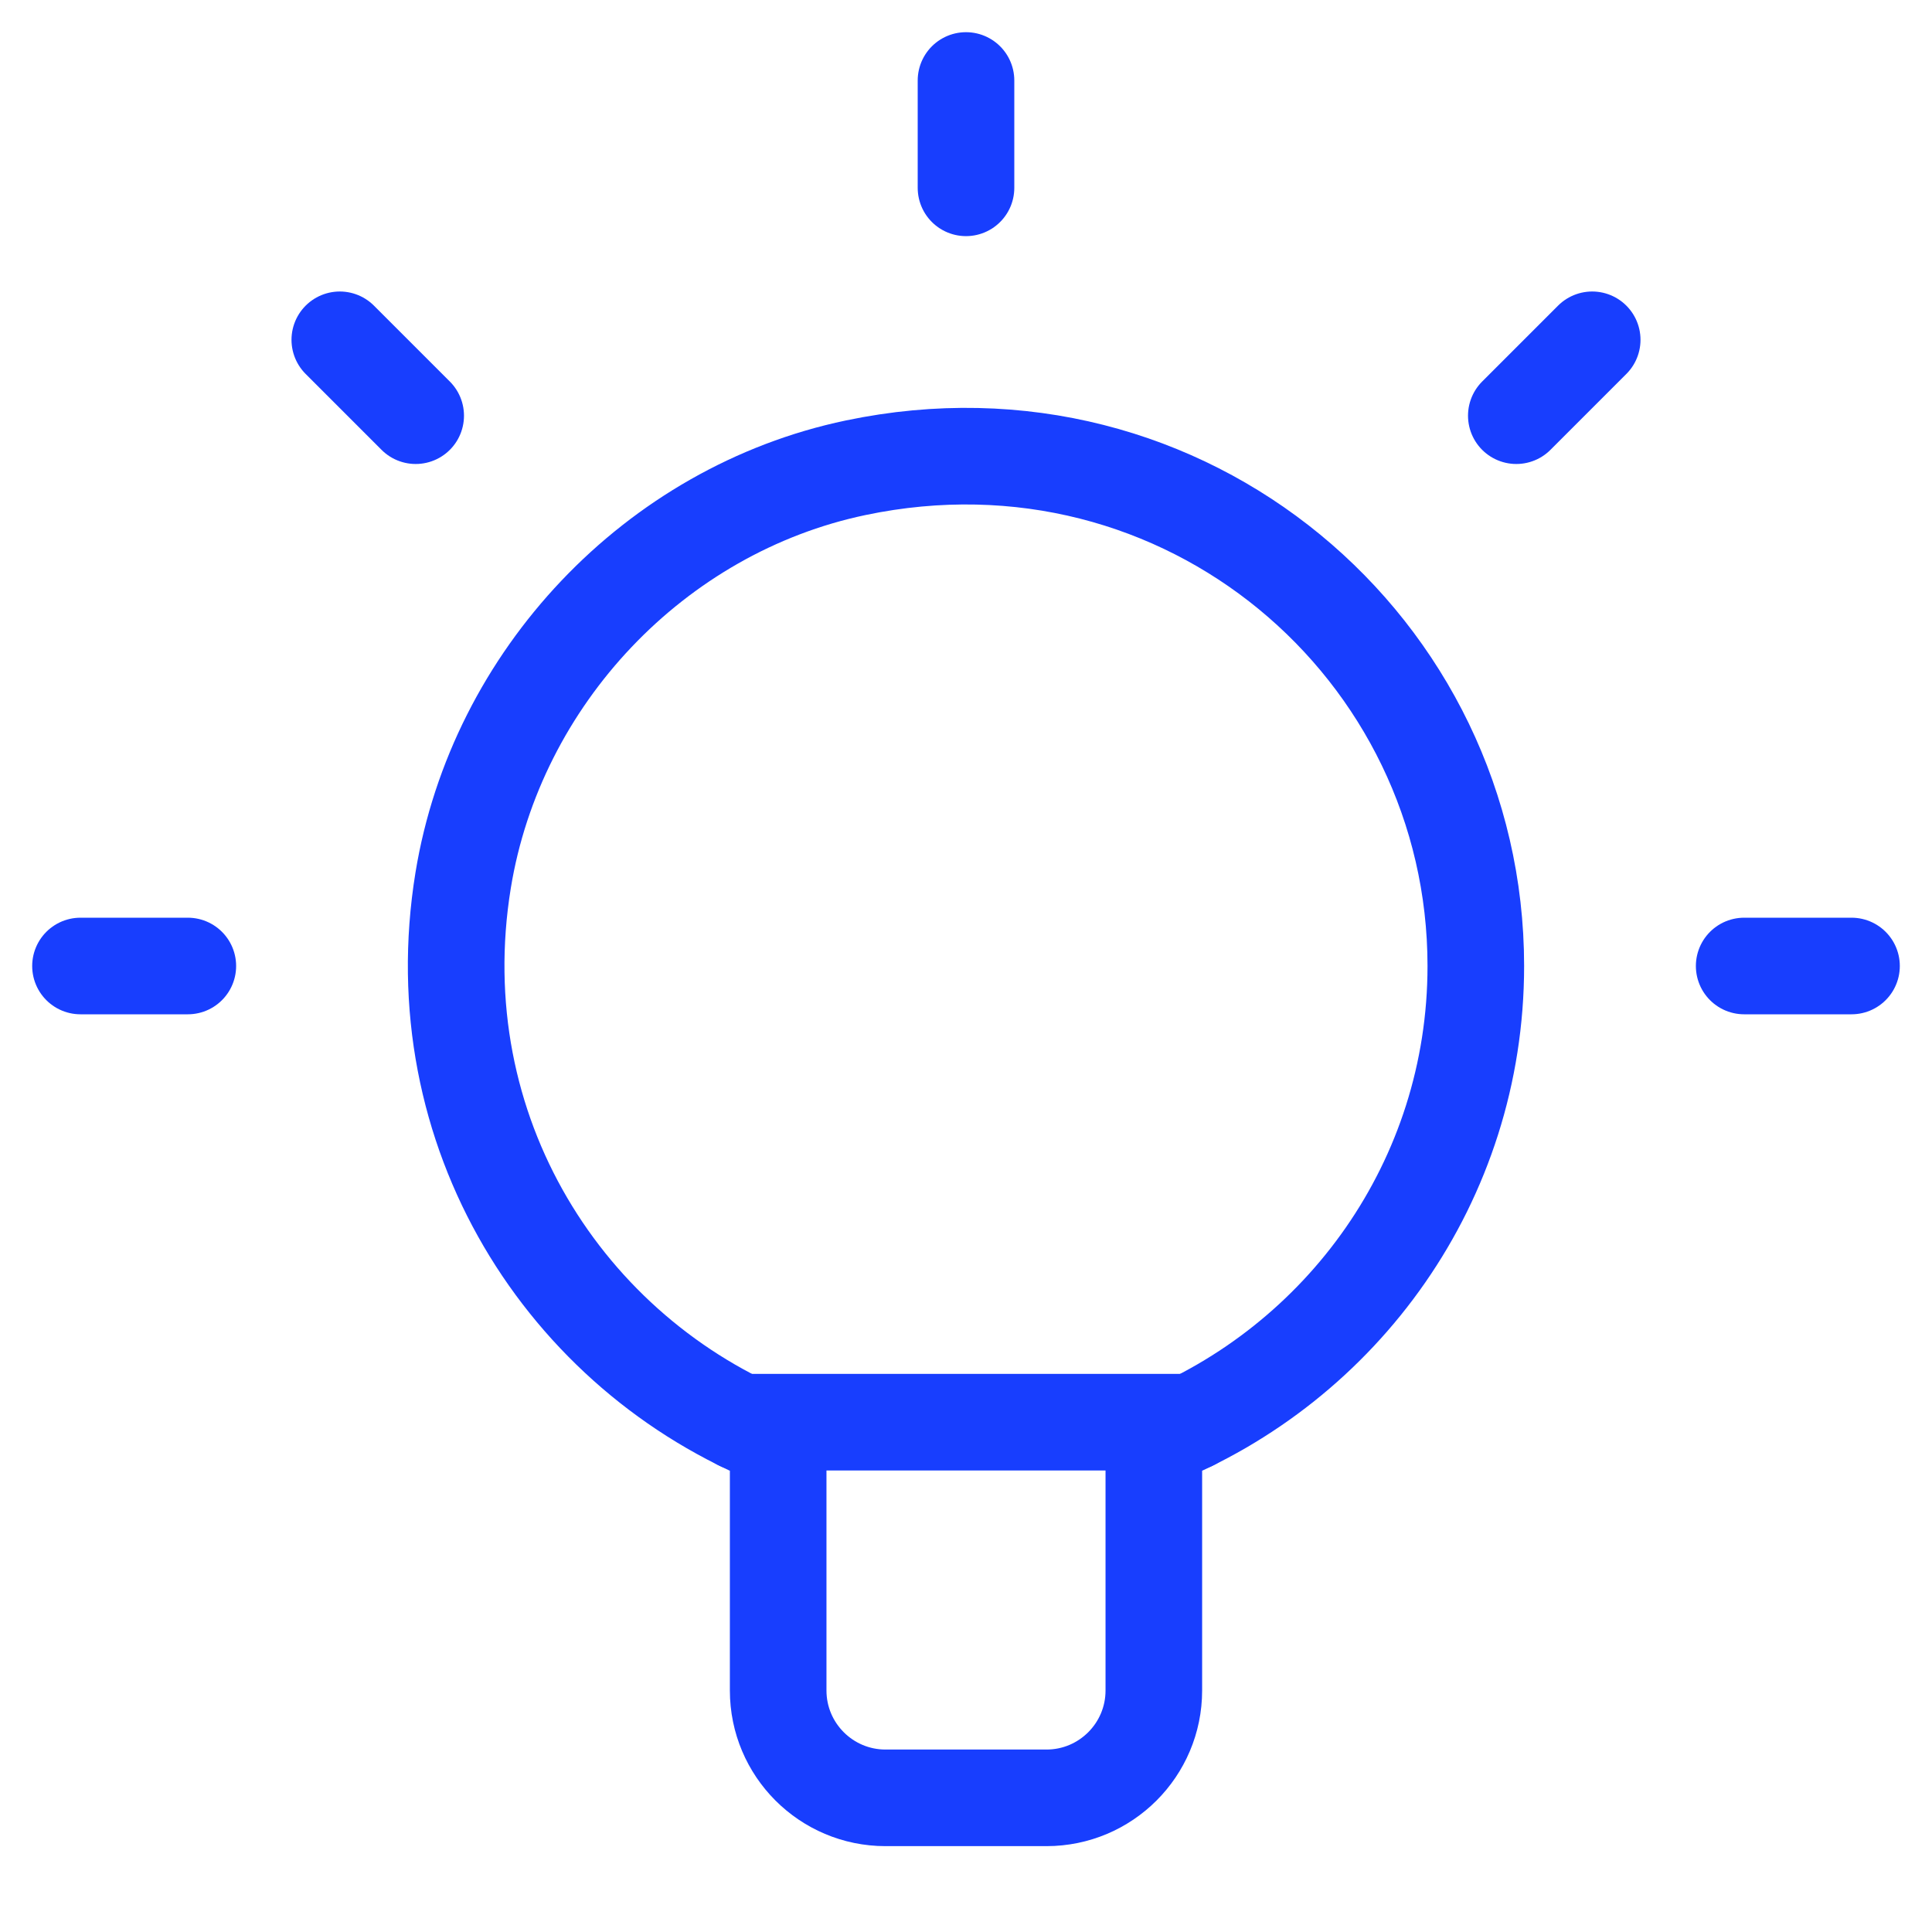
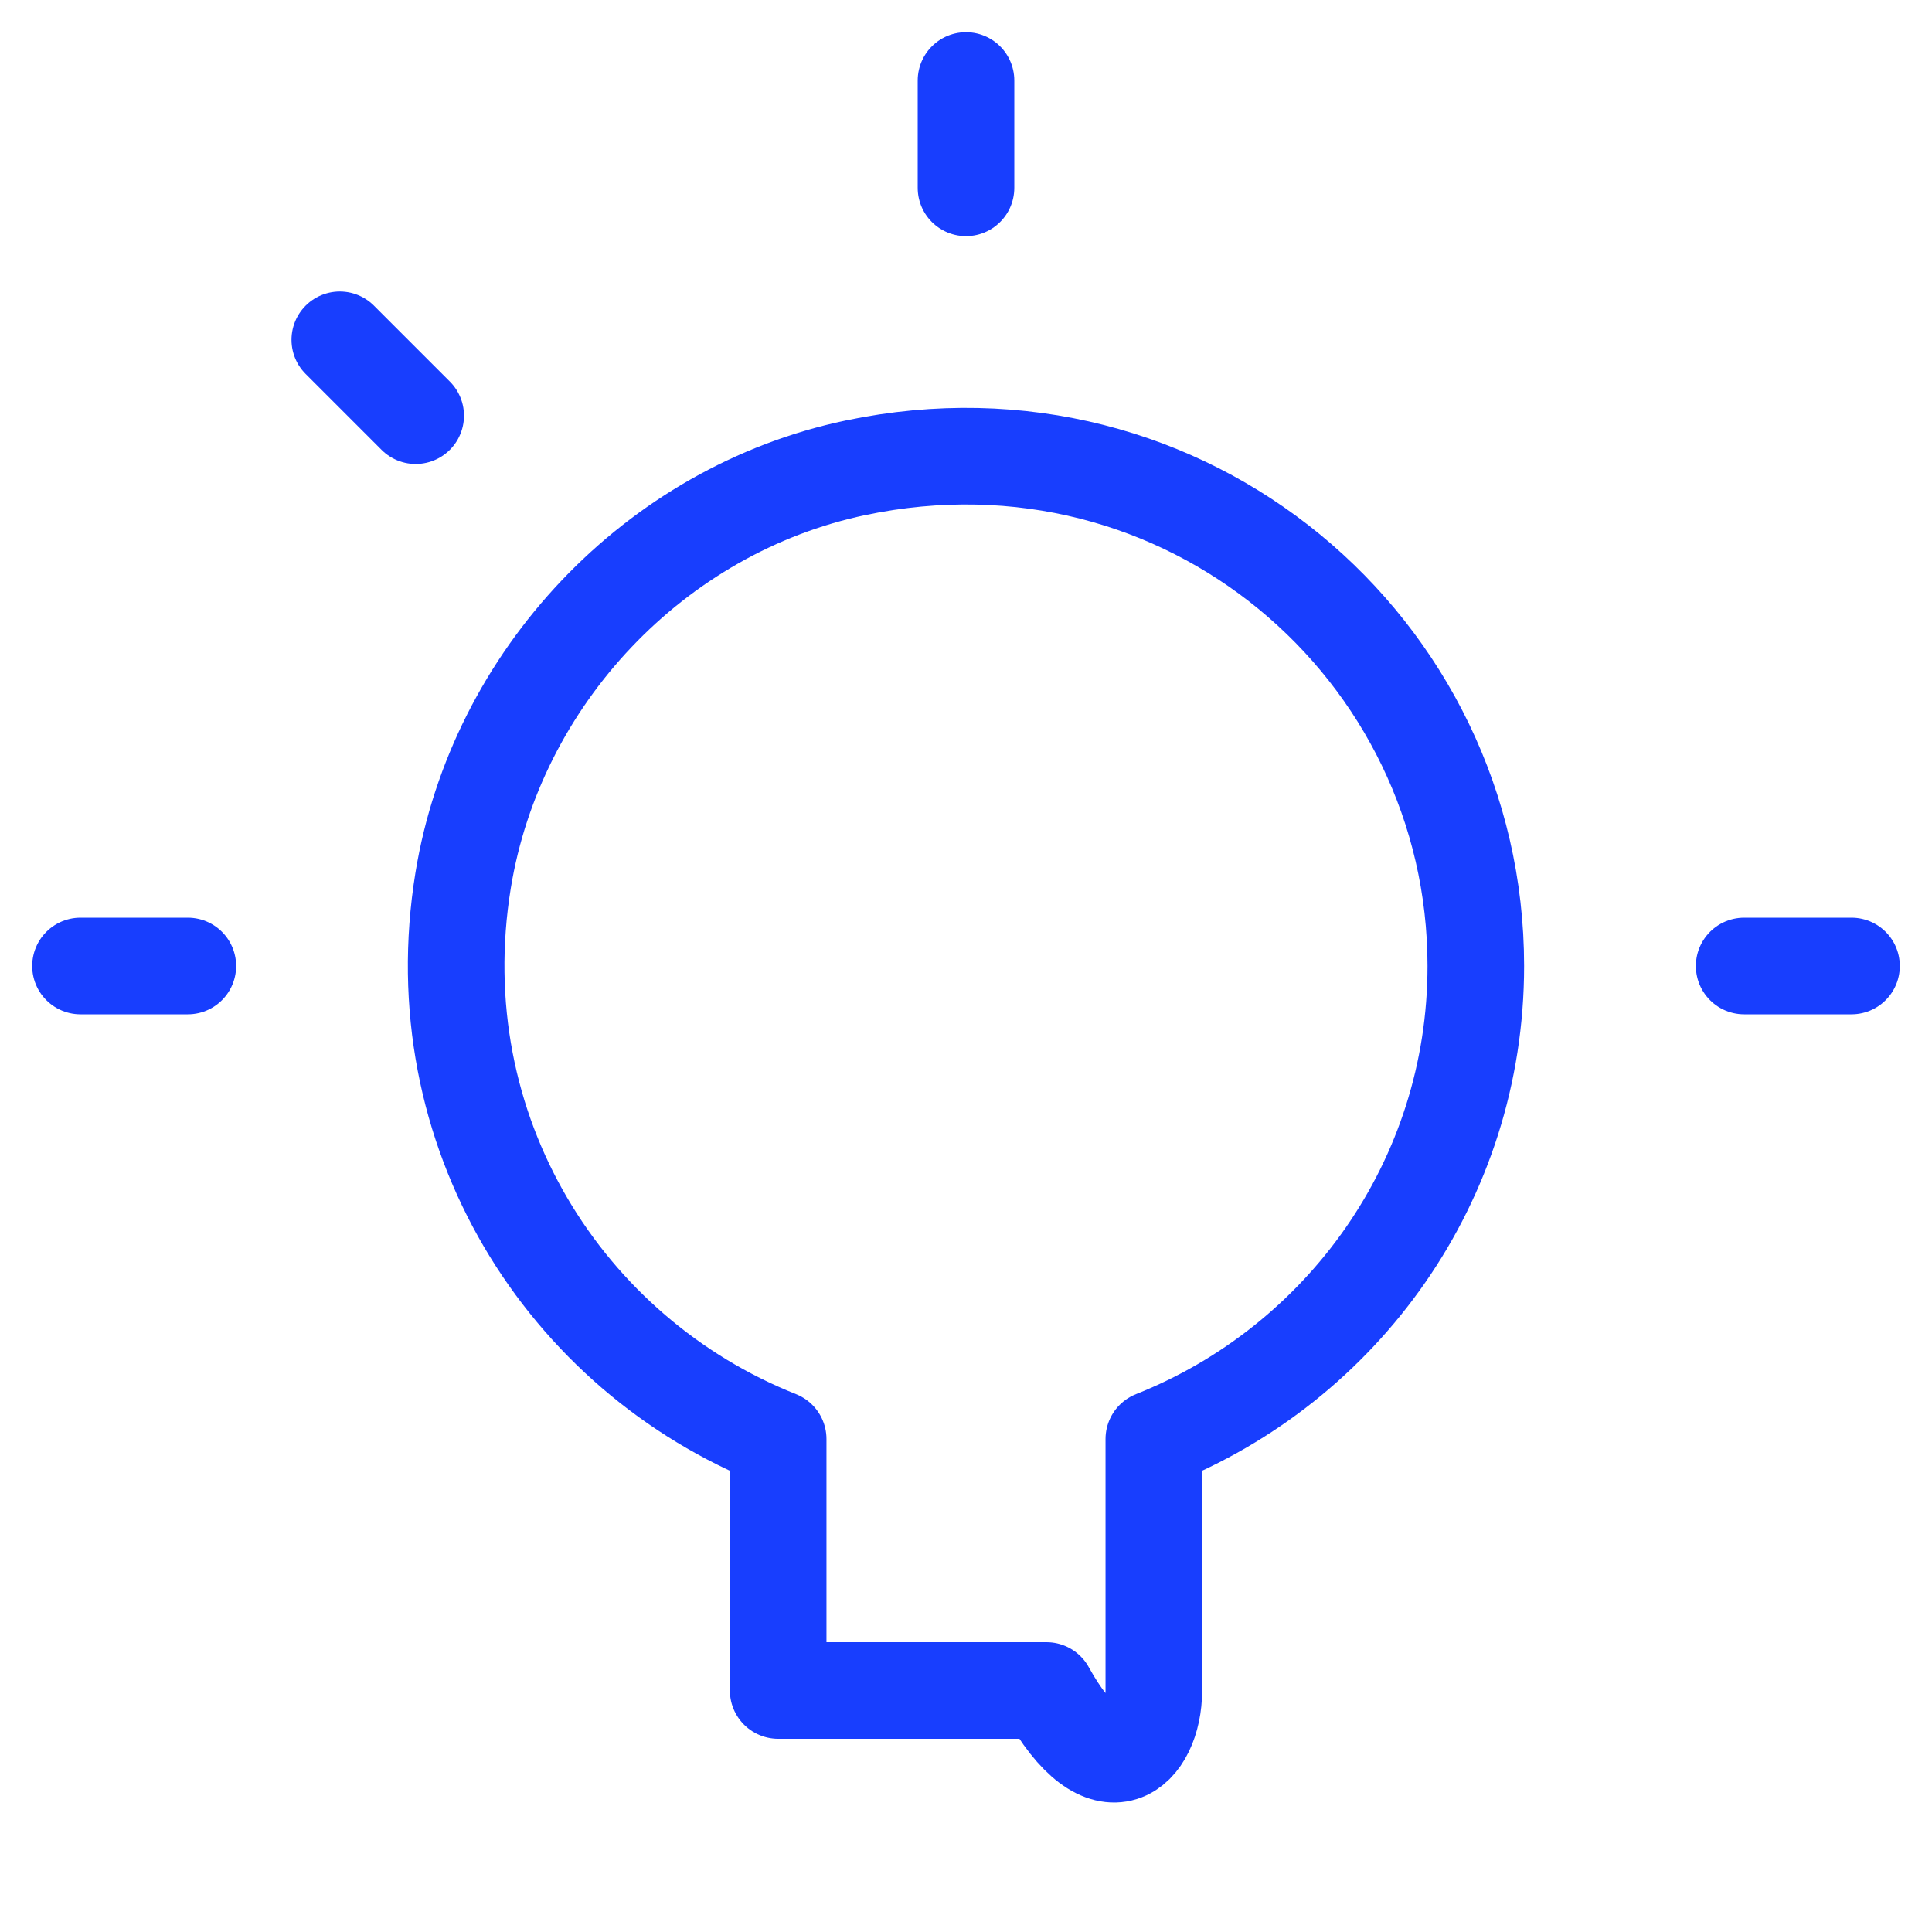
<svg xmlns="http://www.w3.org/2000/svg" width="50" height="50" viewBox="0 0 50 50" fill="none">
  <path d="M25 2.083V4.861" stroke="#183EFE" stroke-width="2.5" stroke-linecap="round" stroke-linejoin="round" />
-   <path d="M41.206 8.794L39.242 10.758" stroke="#183EFE" stroke-width="2.5" stroke-linecap="round" stroke-linejoin="round" />
  <path d="M47.917 25H45.139" stroke="#183EFE" stroke-width="2.5" stroke-linecap="round" stroke-linejoin="round" />
  <path d="M8.794 8.794L10.758 10.758" stroke="#183EFE" stroke-width="2.5" stroke-linecap="round" stroke-linejoin="round" />
  <path d="M2.083 25H4.861" stroke="#183EFE" stroke-width="2.5" stroke-linecap="round" stroke-linejoin="round" />
-   <path d="M38.194 25C38.194 16.78 30.681 10.317 22.147 12.105C16.947 13.194 12.842 17.542 11.986 22.783C10.928 29.28 14.628 35.053 20.139 37.242V43.75C20.139 45.283 21.383 46.528 22.917 46.528H27.083C28.617 46.528 29.861 45.283 29.861 43.75V37.242C34.736 35.306 38.194 30.567 38.194 25Z" stroke="#183EFE" stroke-width="2.5" stroke-linecap="round" stroke-linejoin="round" />
-   <path d="M19.158 36.806H30.842" stroke="#183EFE" stroke-width="2.5" stroke-linecap="round" stroke-linejoin="round" />
+   <path d="M38.194 25C38.194 16.78 30.681 10.317 22.147 12.105C16.947 13.194 12.842 17.542 11.986 22.783C10.928 29.28 14.628 35.053 20.139 37.242V43.75H27.083C28.617 46.528 29.861 45.283 29.861 43.75V37.242C34.736 35.306 38.194 30.567 38.194 25Z" stroke="#183EFE" stroke-width="2.5" stroke-linecap="round" stroke-linejoin="round" />
</svg>